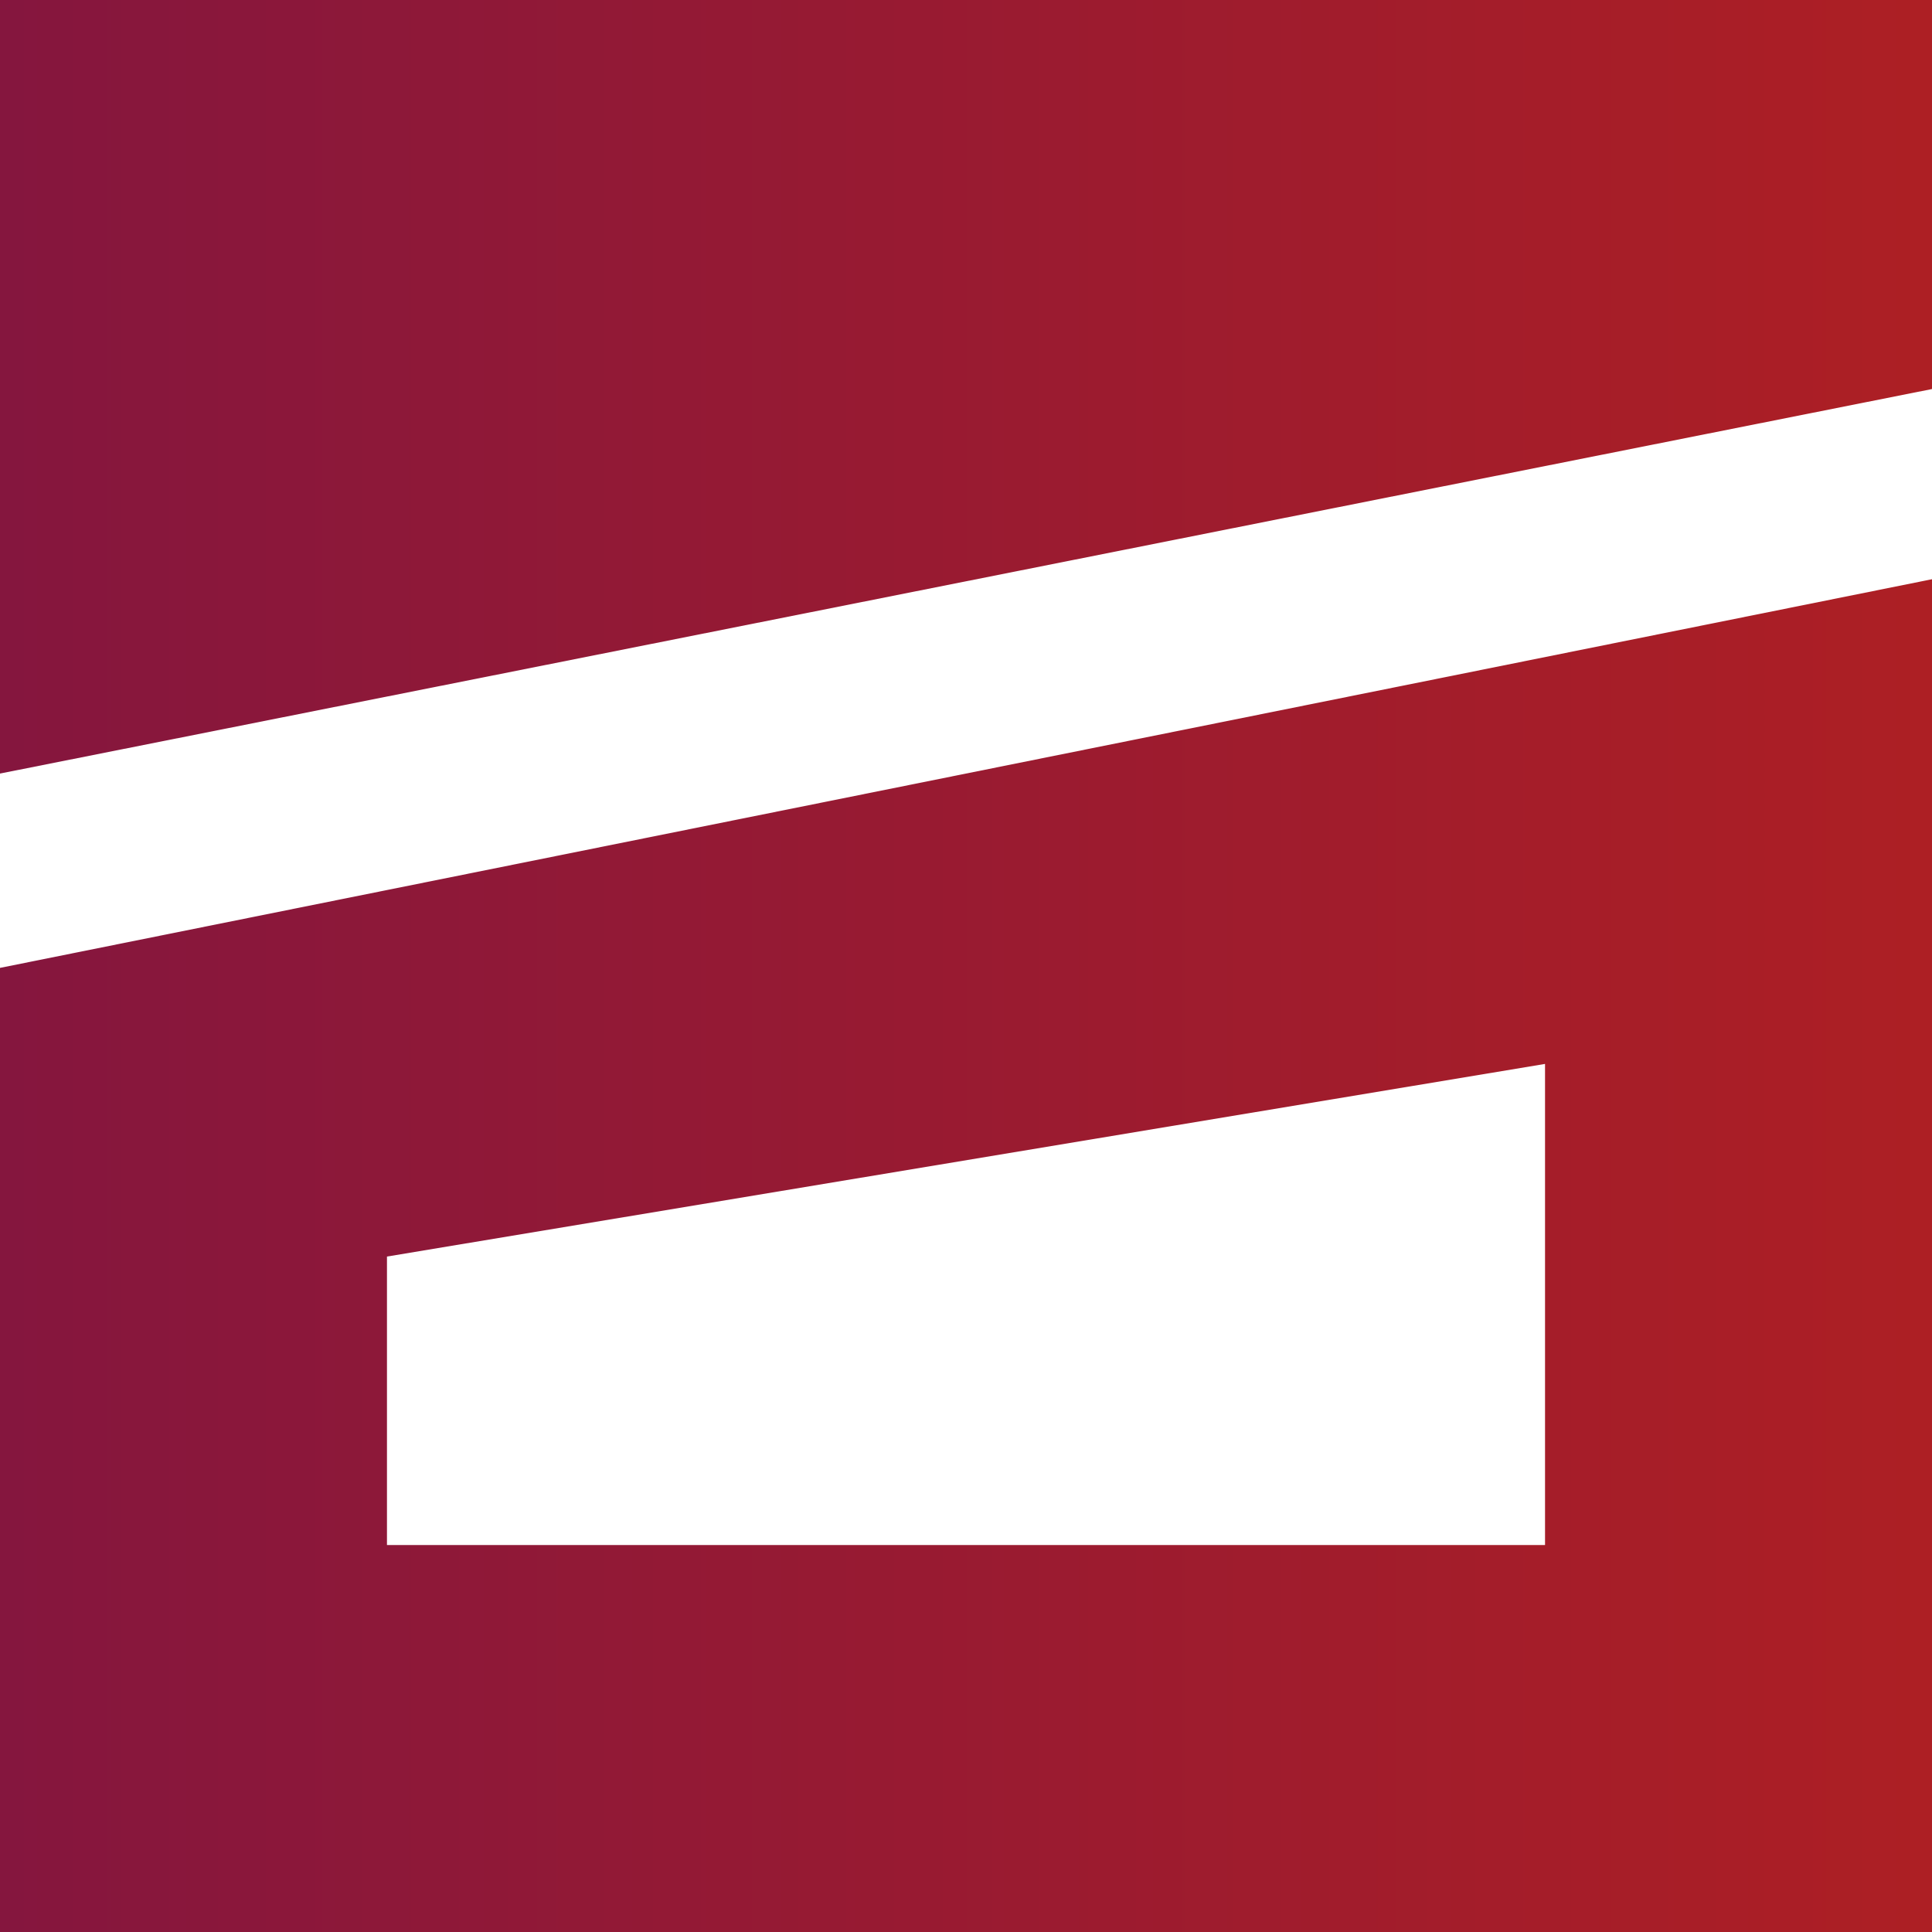
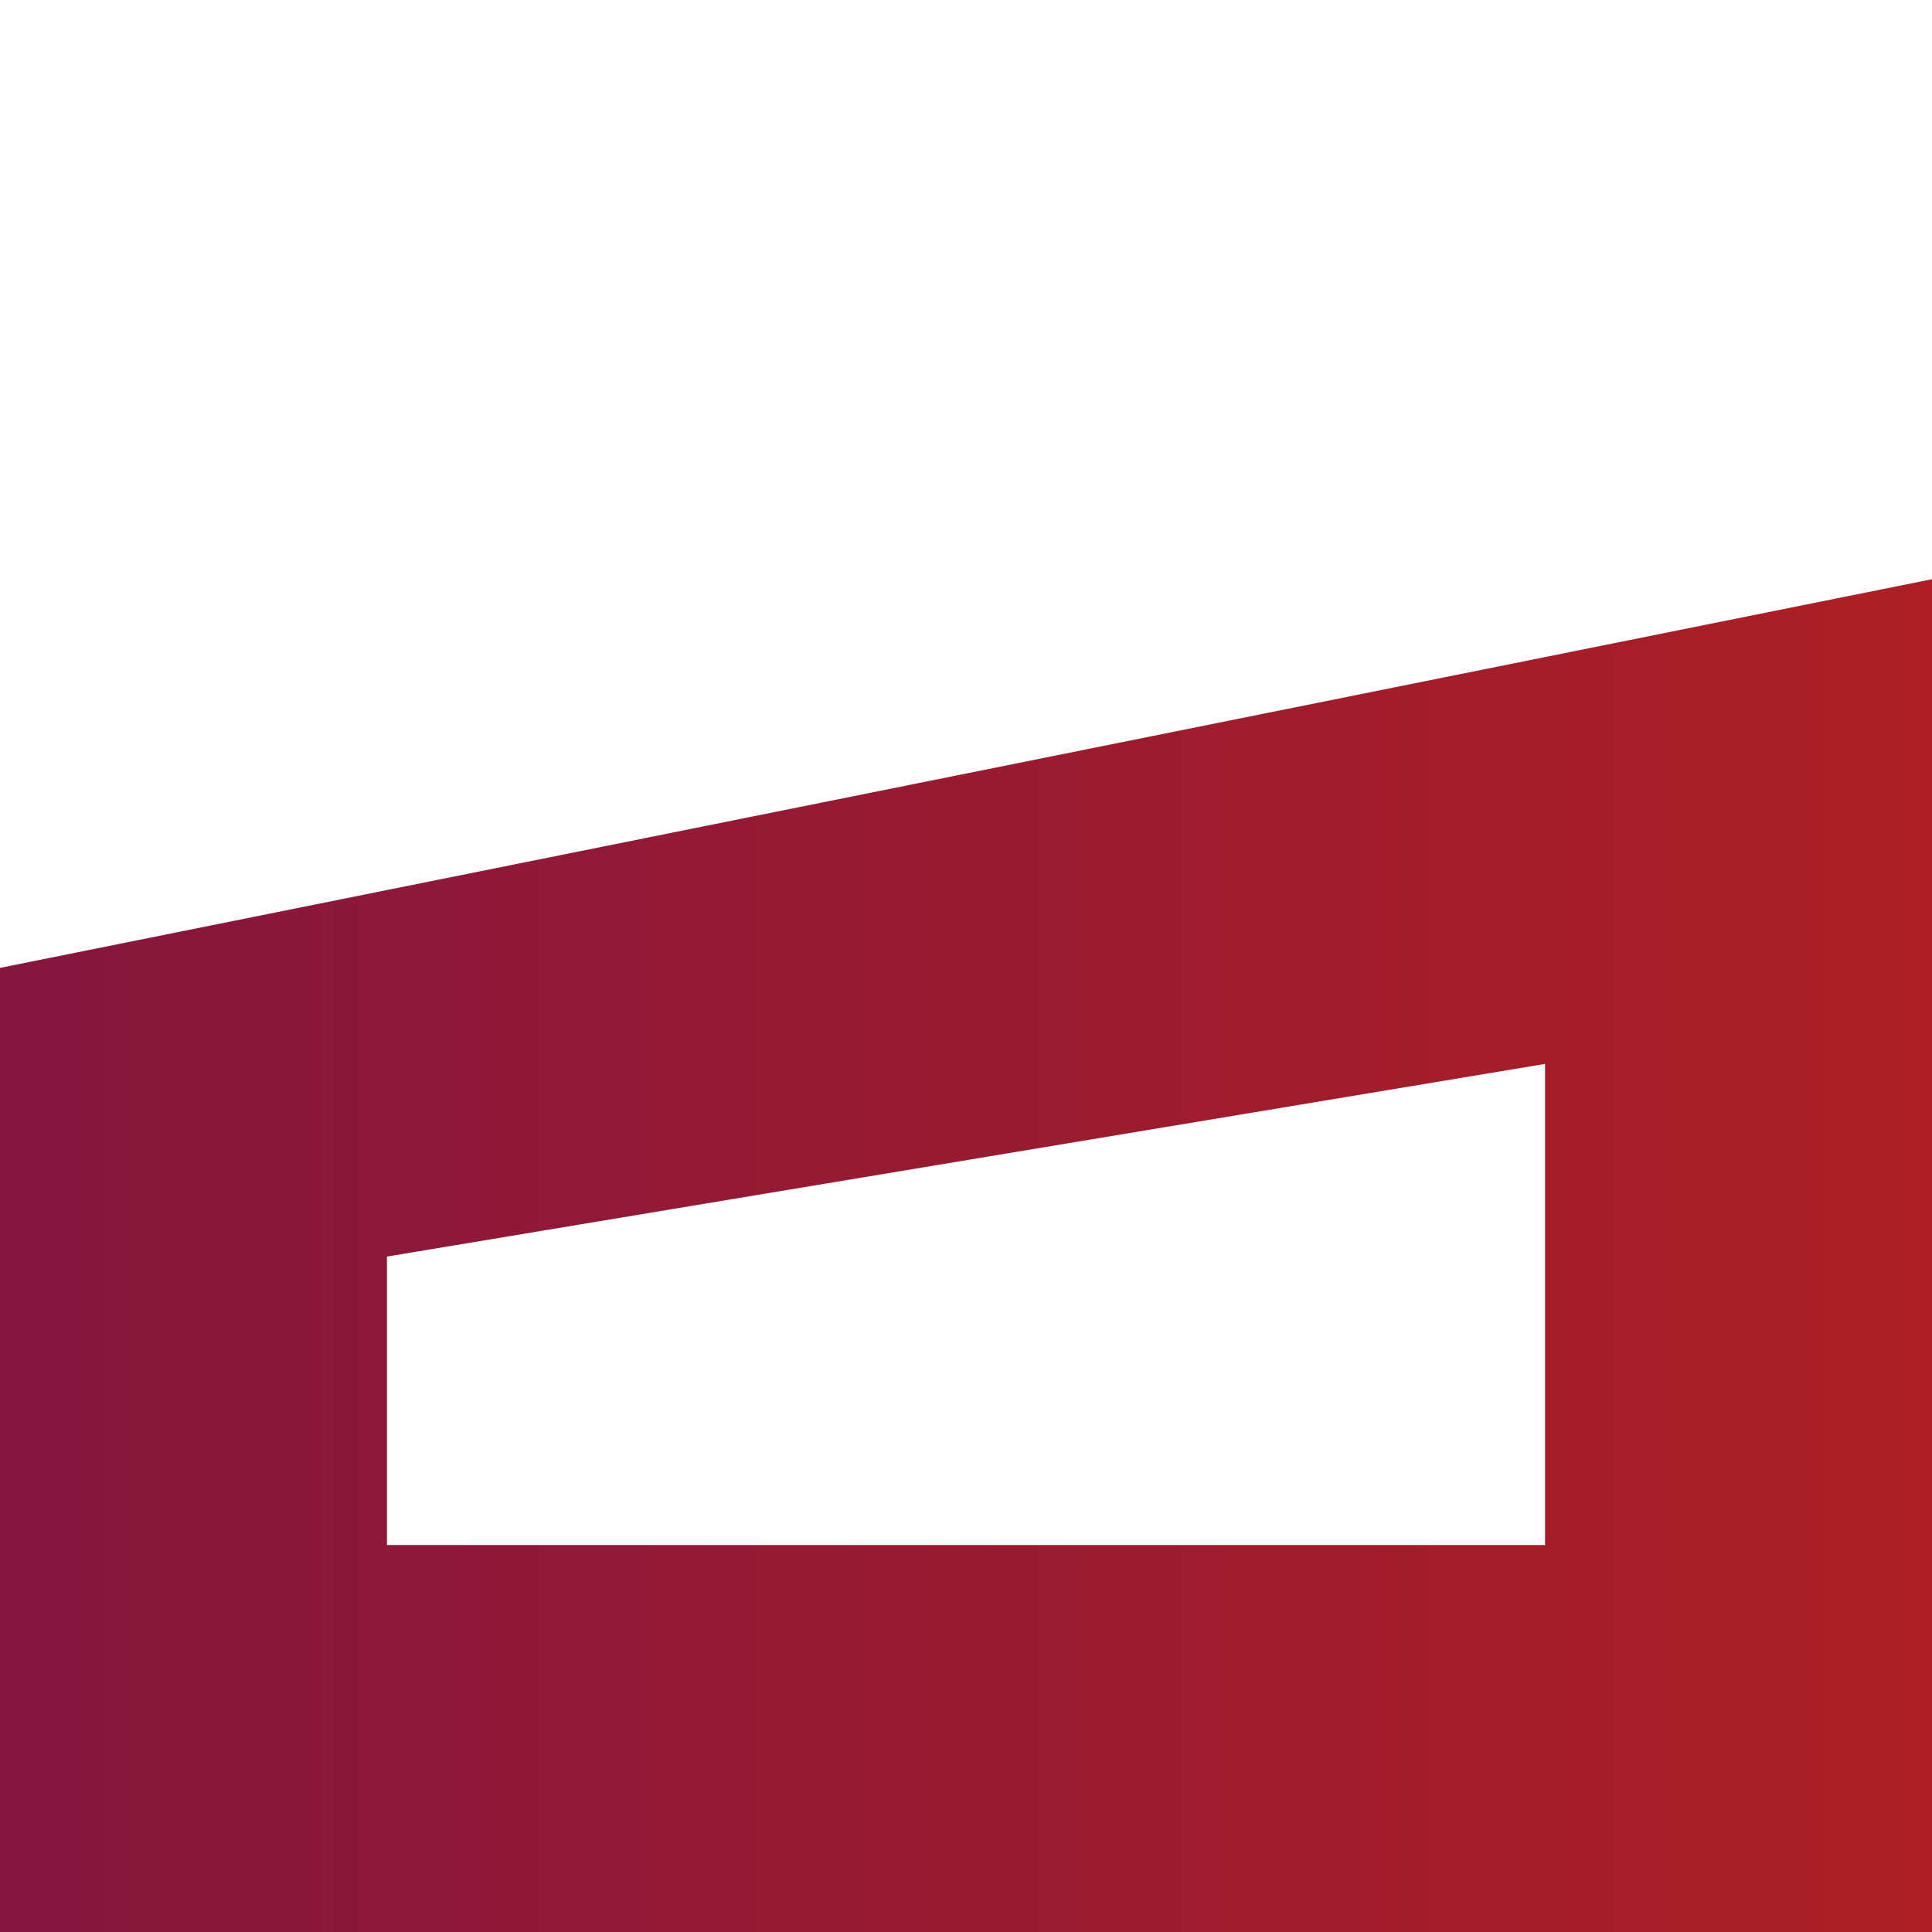
<svg xmlns="http://www.w3.org/2000/svg" version="1.1" id="Слой_1" x="0px" y="0px" viewBox="0 0 1024 1024" style="enable-background:new 0 0 1024 1024;" xml:space="preserve">
  <style type="text/css">
	.st0{fill:url(#SVGID_1_);}
	.st1{fill:url(#SVGID_2_);}
</style>
  <g>
    <linearGradient id="SVGID_1_" gradientUnits="userSpaceOnUse" x1="0" y1="205" x2="1025" y2="205">
      <stop offset="0" style="stop-color:#85163E" />
      <stop offset="1" style="stop-color:#AD1F24" />
    </linearGradient>
-     <polygon class="st0" points="0,410 1025,206 1025,0 0,0  " />
    <linearGradient id="SVGID_2_" gradientUnits="userSpaceOnUse" x1="0" y1="665.41" x2="1025" y2="665.41">
      <stop offset="0" style="stop-color:#85163E" />
      <stop offset="1" style="stop-color:#AD1F24" />
    </linearGradient>
    <path class="st1" d="M0,513v511h1024l1-717.2L0,513z M818.9,818.9H205.1V666l613.8-102.1V818.9z" />
  </g>
</svg>